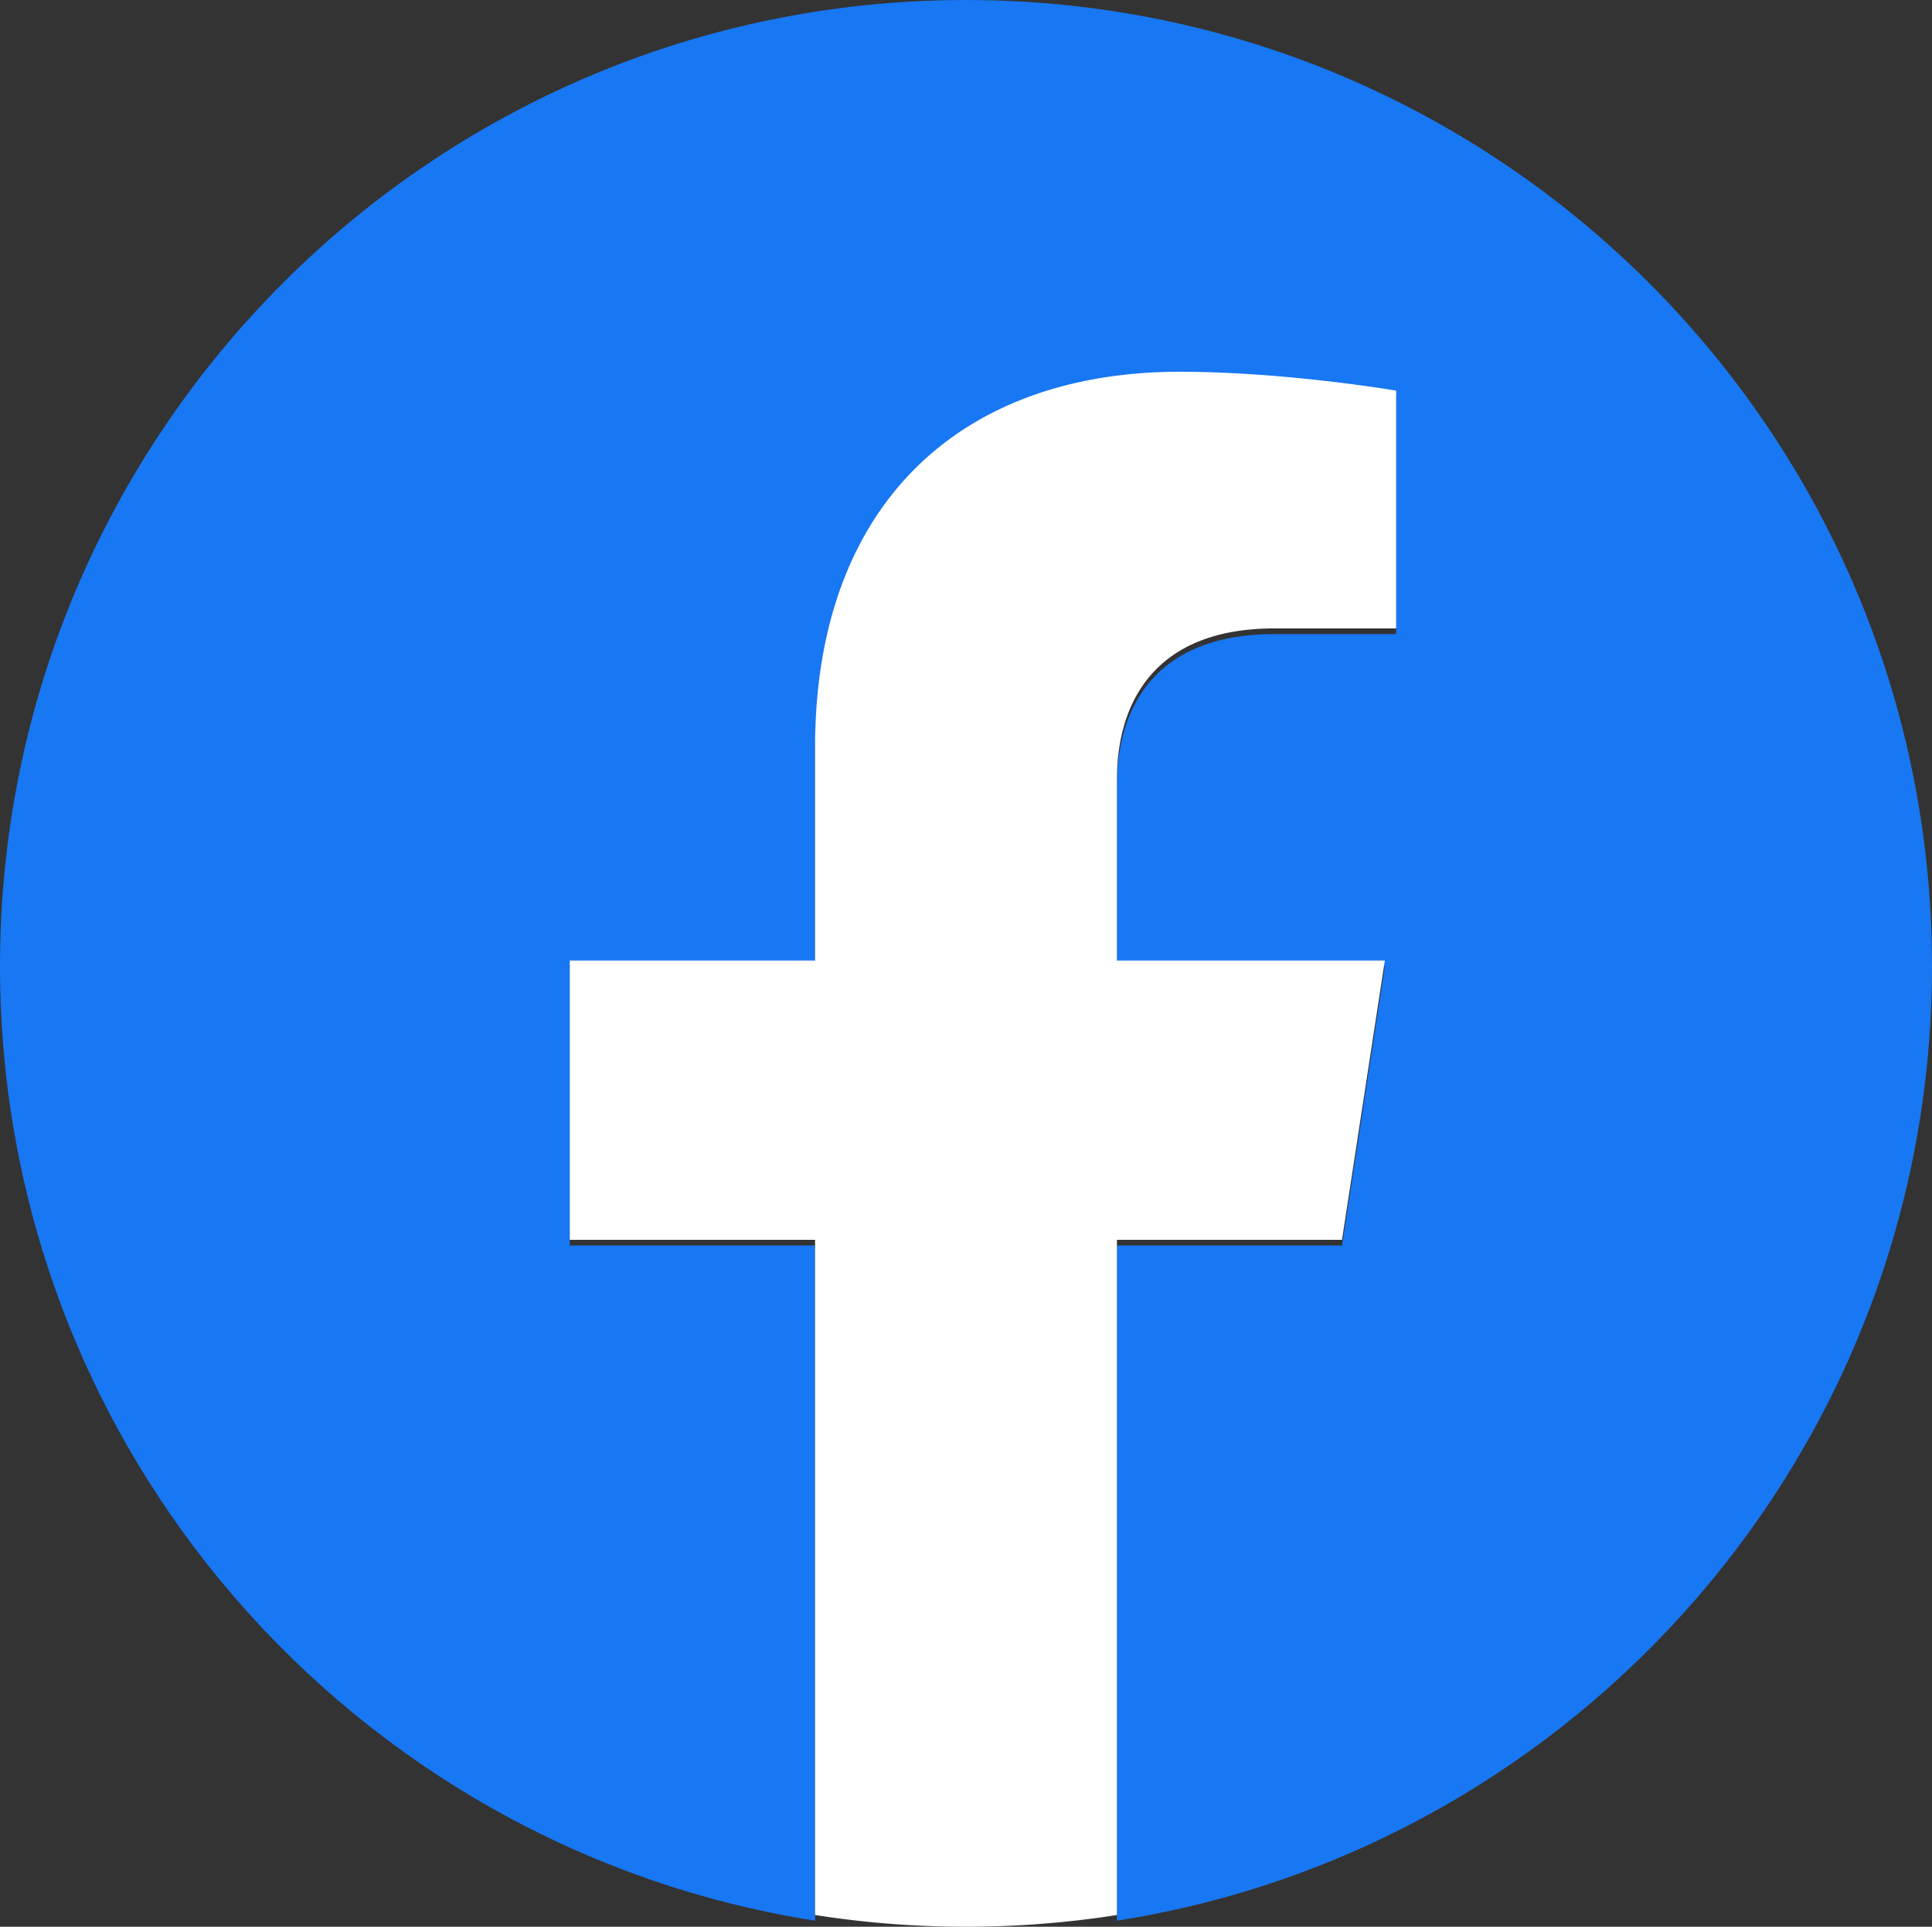
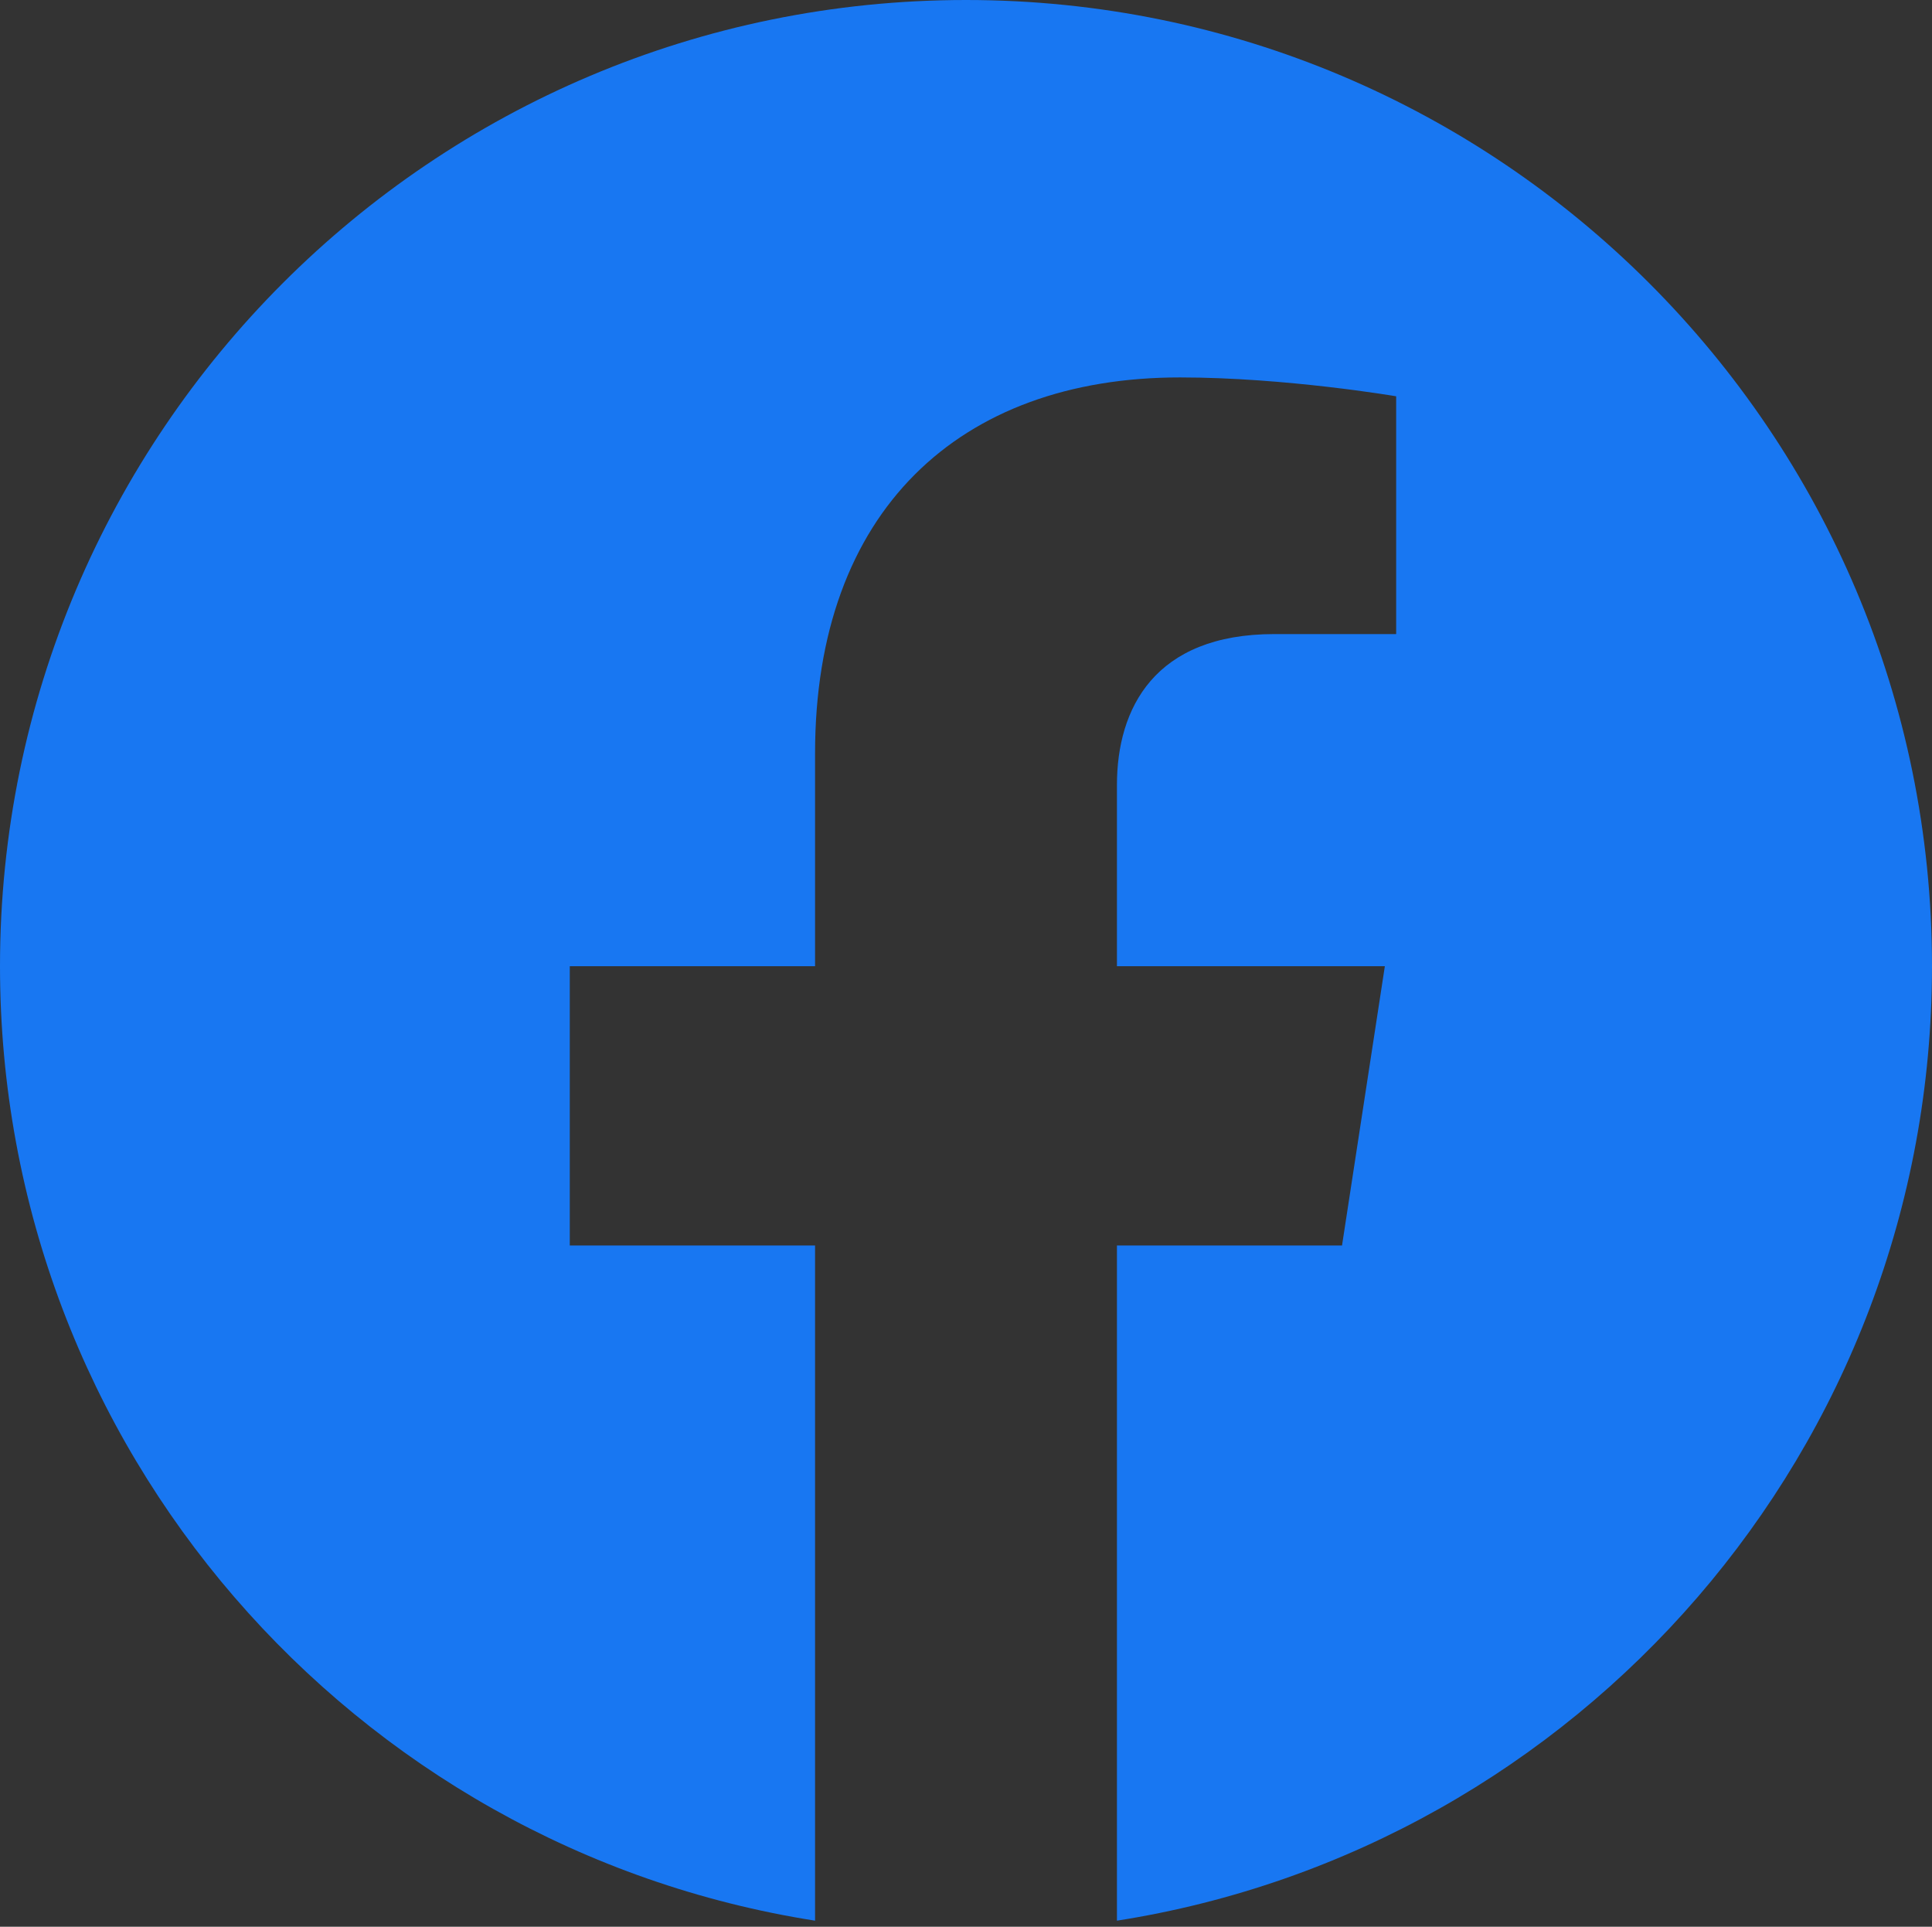
<svg xmlns="http://www.w3.org/2000/svg" viewBox="0 0 1024 1021">
  <rect x="0" y="0" width="1024" height="1021" fill="#333333" stroke="none" />
  <defs>
    <style>.cls-1{fill:#1877f2;}.cls-2{fill:#fff;}</style>
  </defs>
  <path class="cls-1" d="M1024,515C1024,232.23,794.77,3,512,3S0,232.23,0,515c0,255.55,187.23,467.37,432,505.78V663H302V515H432V402.2C432,273.88,508.44,203,625.39,203c56,0,114.61,10,114.61,10V339H675.44c-63.6,0-83.44,39.47-83.44,80v96H734L711.3,663H592v357.78C836.77,982.37,1024,770.55,1024,515Z" transform="translate(0 -3)" />
-   <path class="cls-2" d="M711.3,660,734,512H592V416c0-40.49,19.84-80,83.44-80H740V210s-58.59-10-114.61-10C508.44,200,432,270.88,432,399.2V512H302V660H432v357.78a517.58,517.58,0,0,0,160,0V660Z" transform="translate(0 -3)" />
</svg>